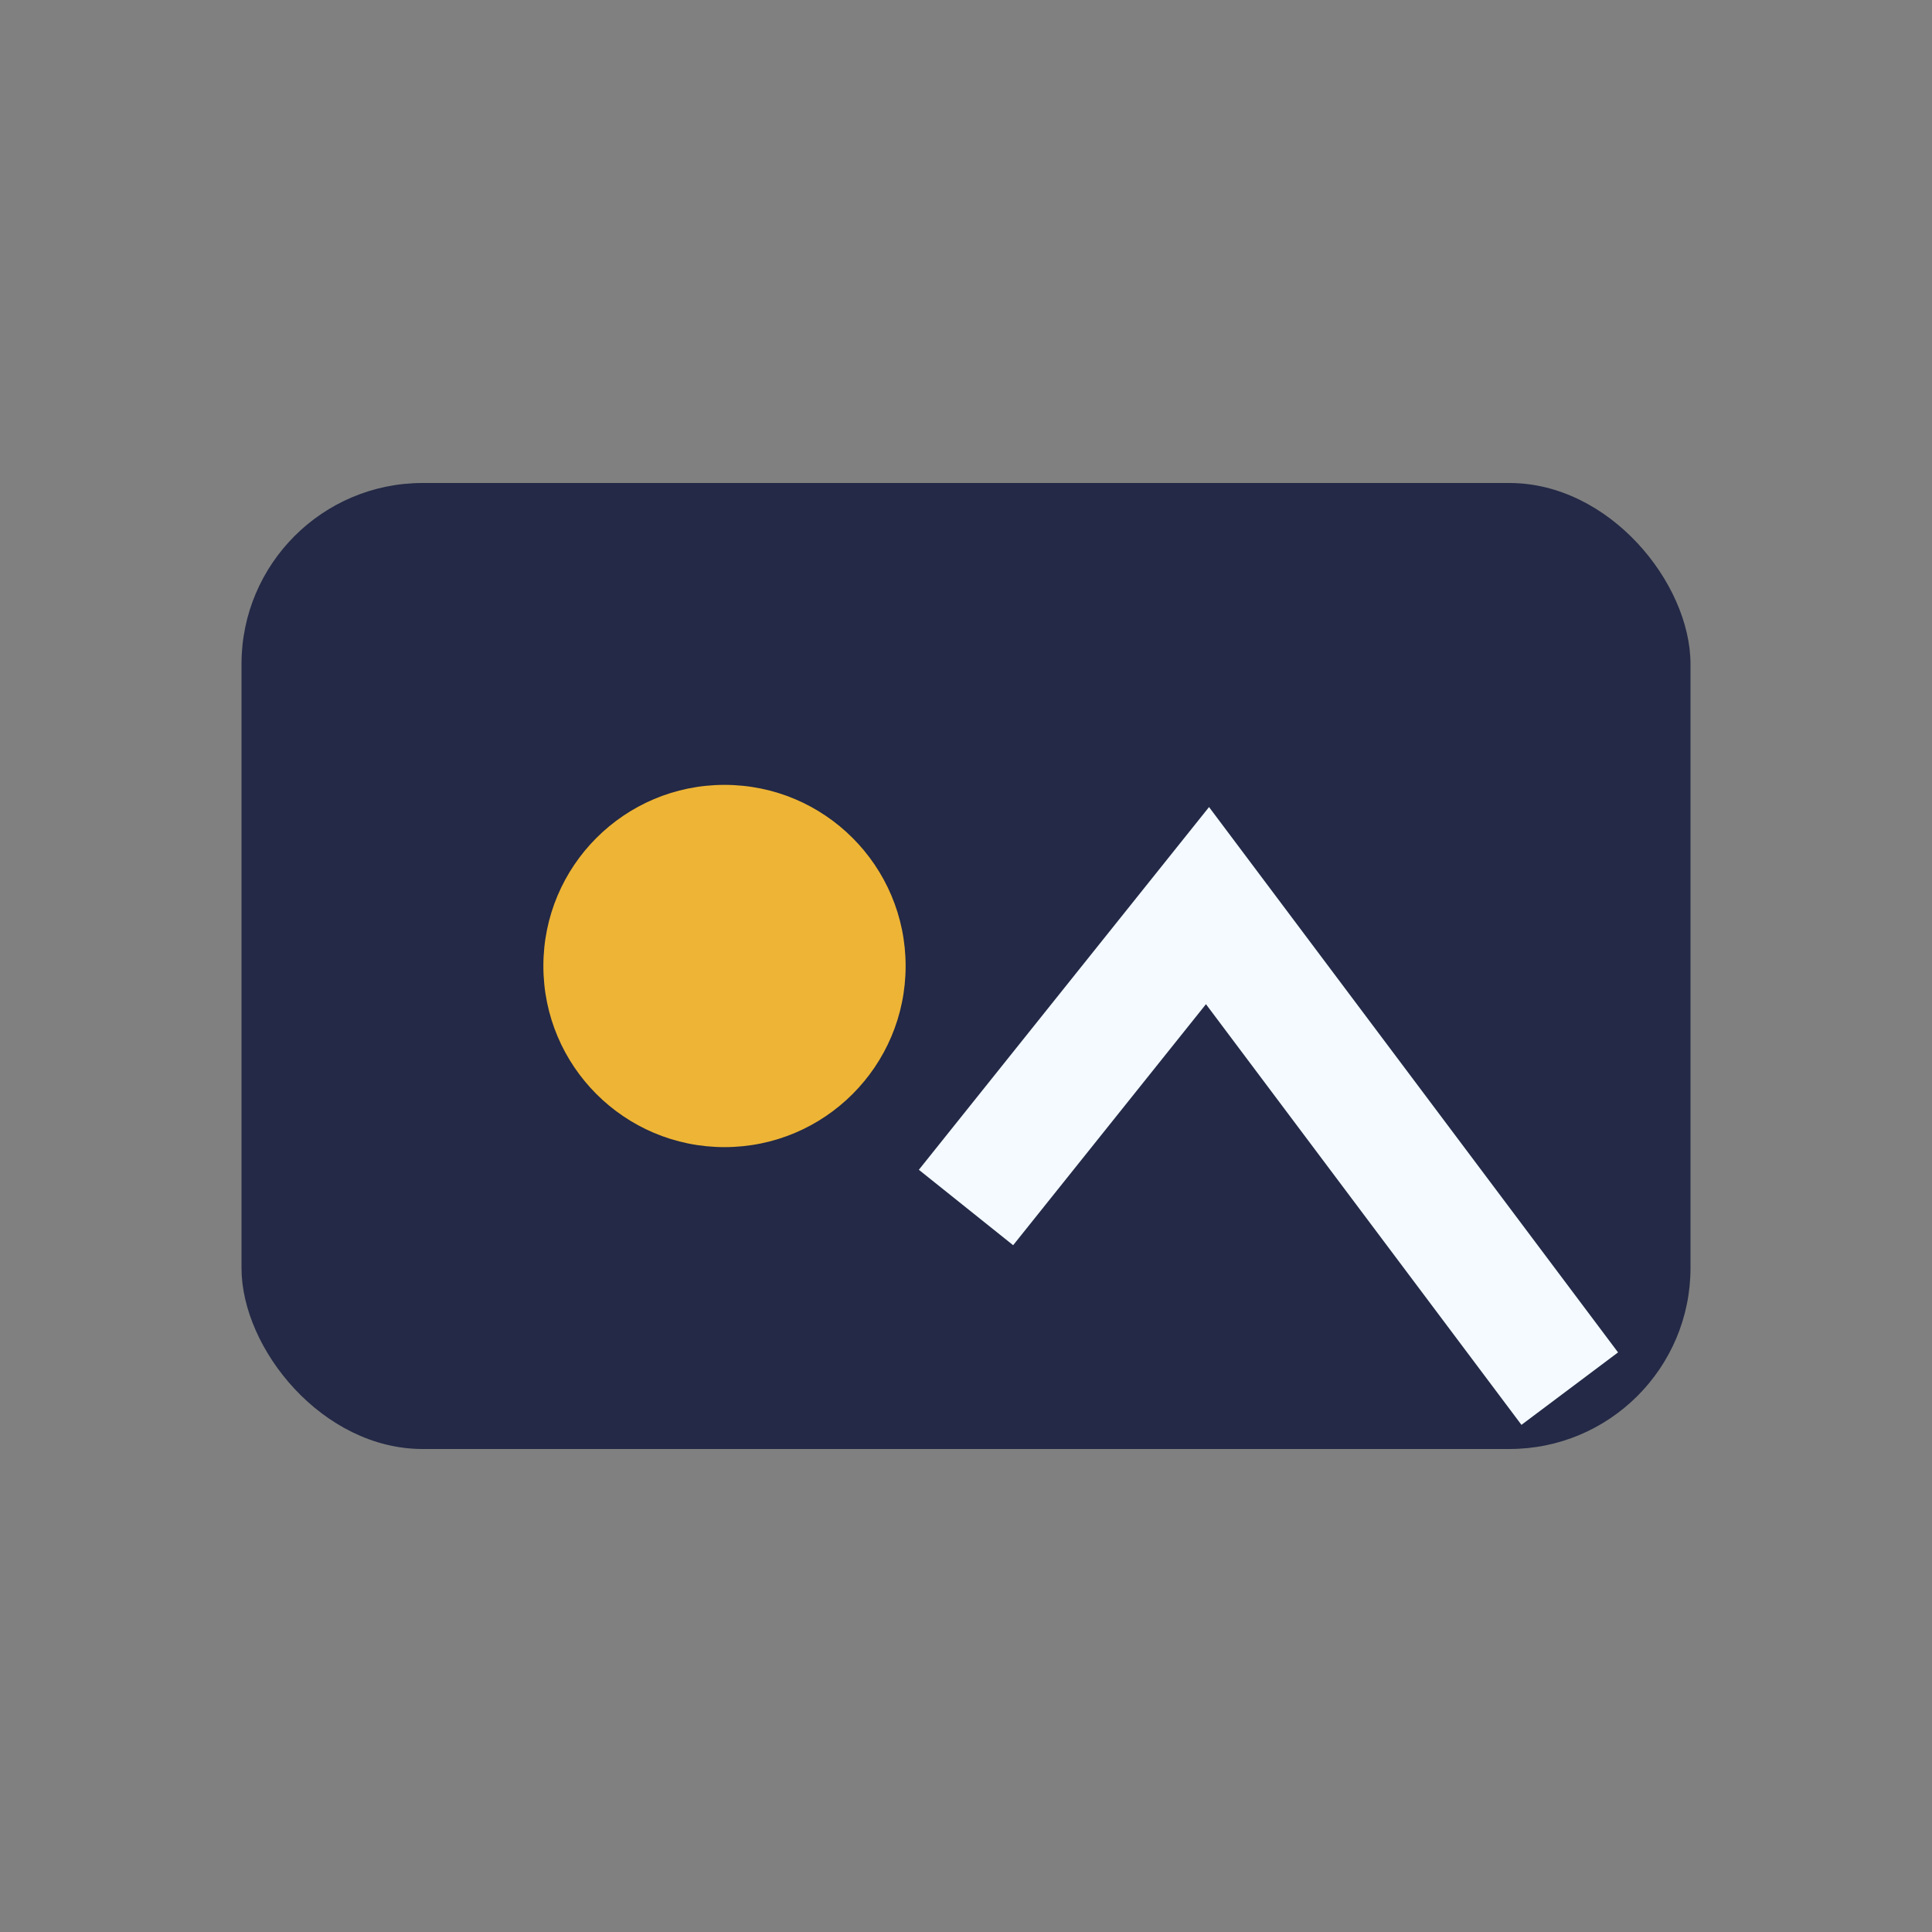
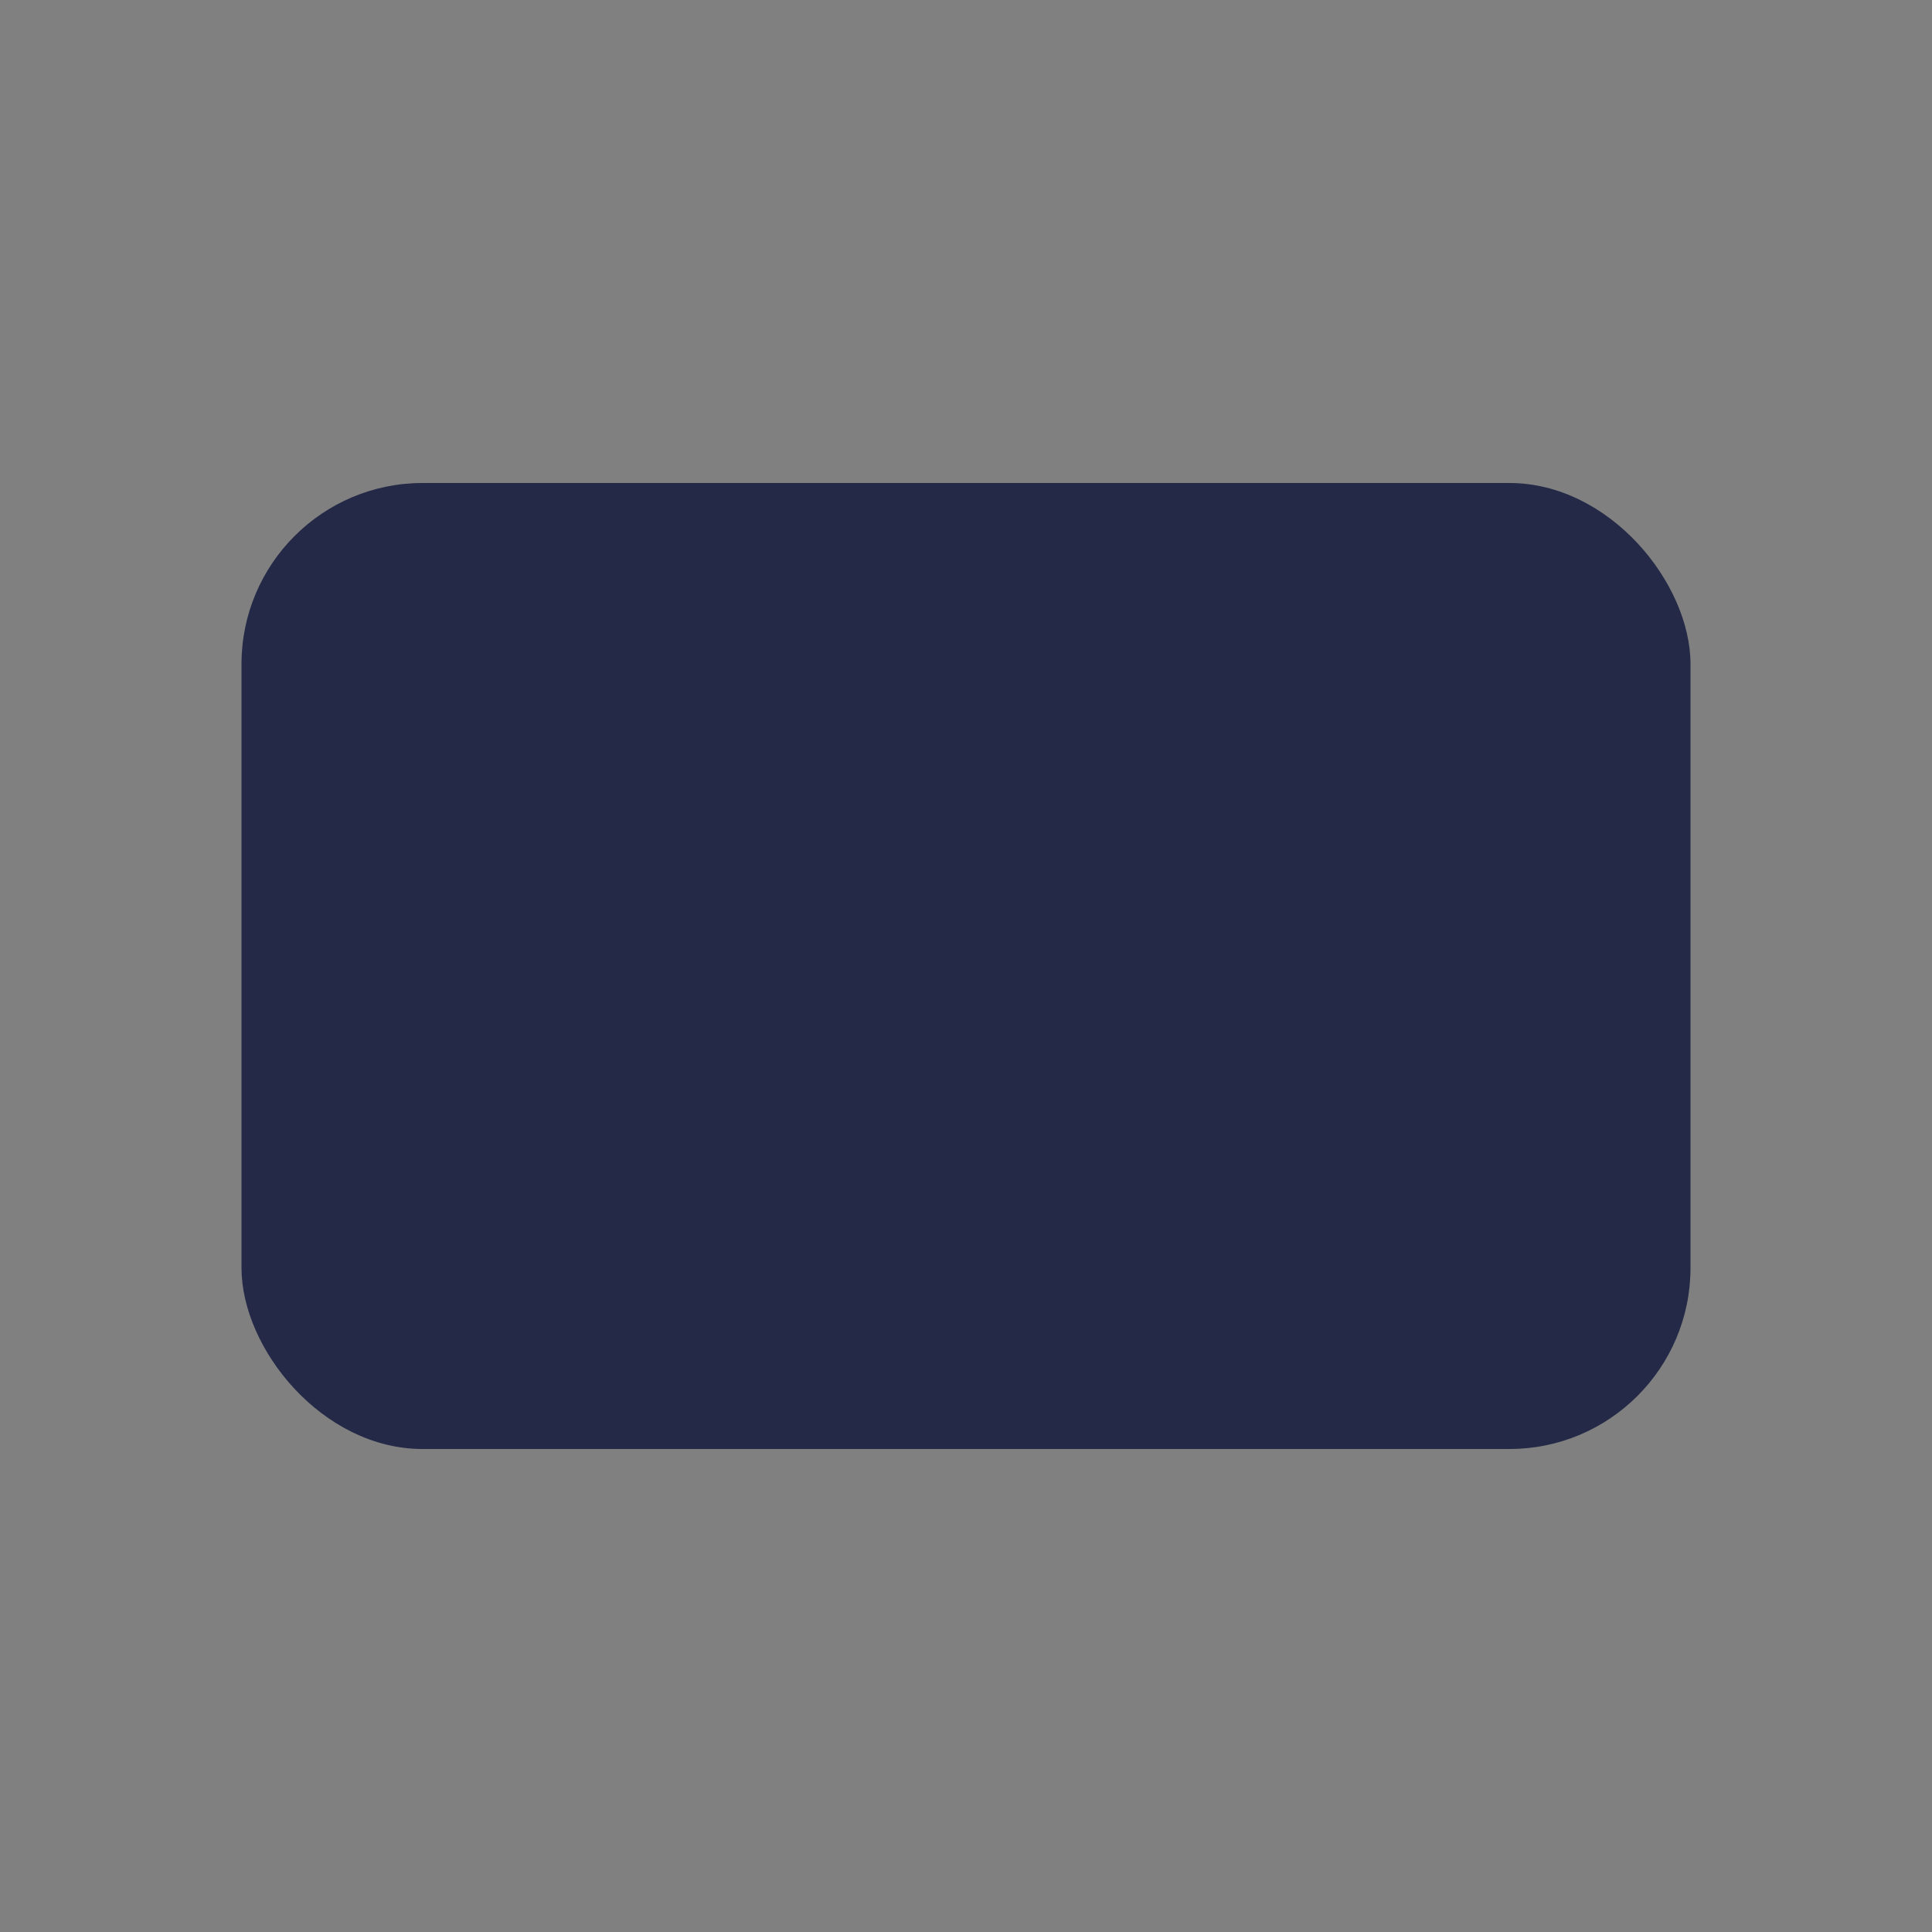
<svg xmlns="http://www.w3.org/2000/svg" width="32" height="32" viewBox="0 0 32 32">
  <rect x="0" y="0" width="32" height="32" fill="#808080" stroke="none" />
  <rect x="4" y="8" width="24" height="16" rx="3" fill="#232946" />
-   <circle cx="12" cy="16" r="3" fill="#eeb435" />
-   <path d="M16 20l4-5 6 8" stroke="#f4faff" stroke-width="2" fill="none" />
</svg>